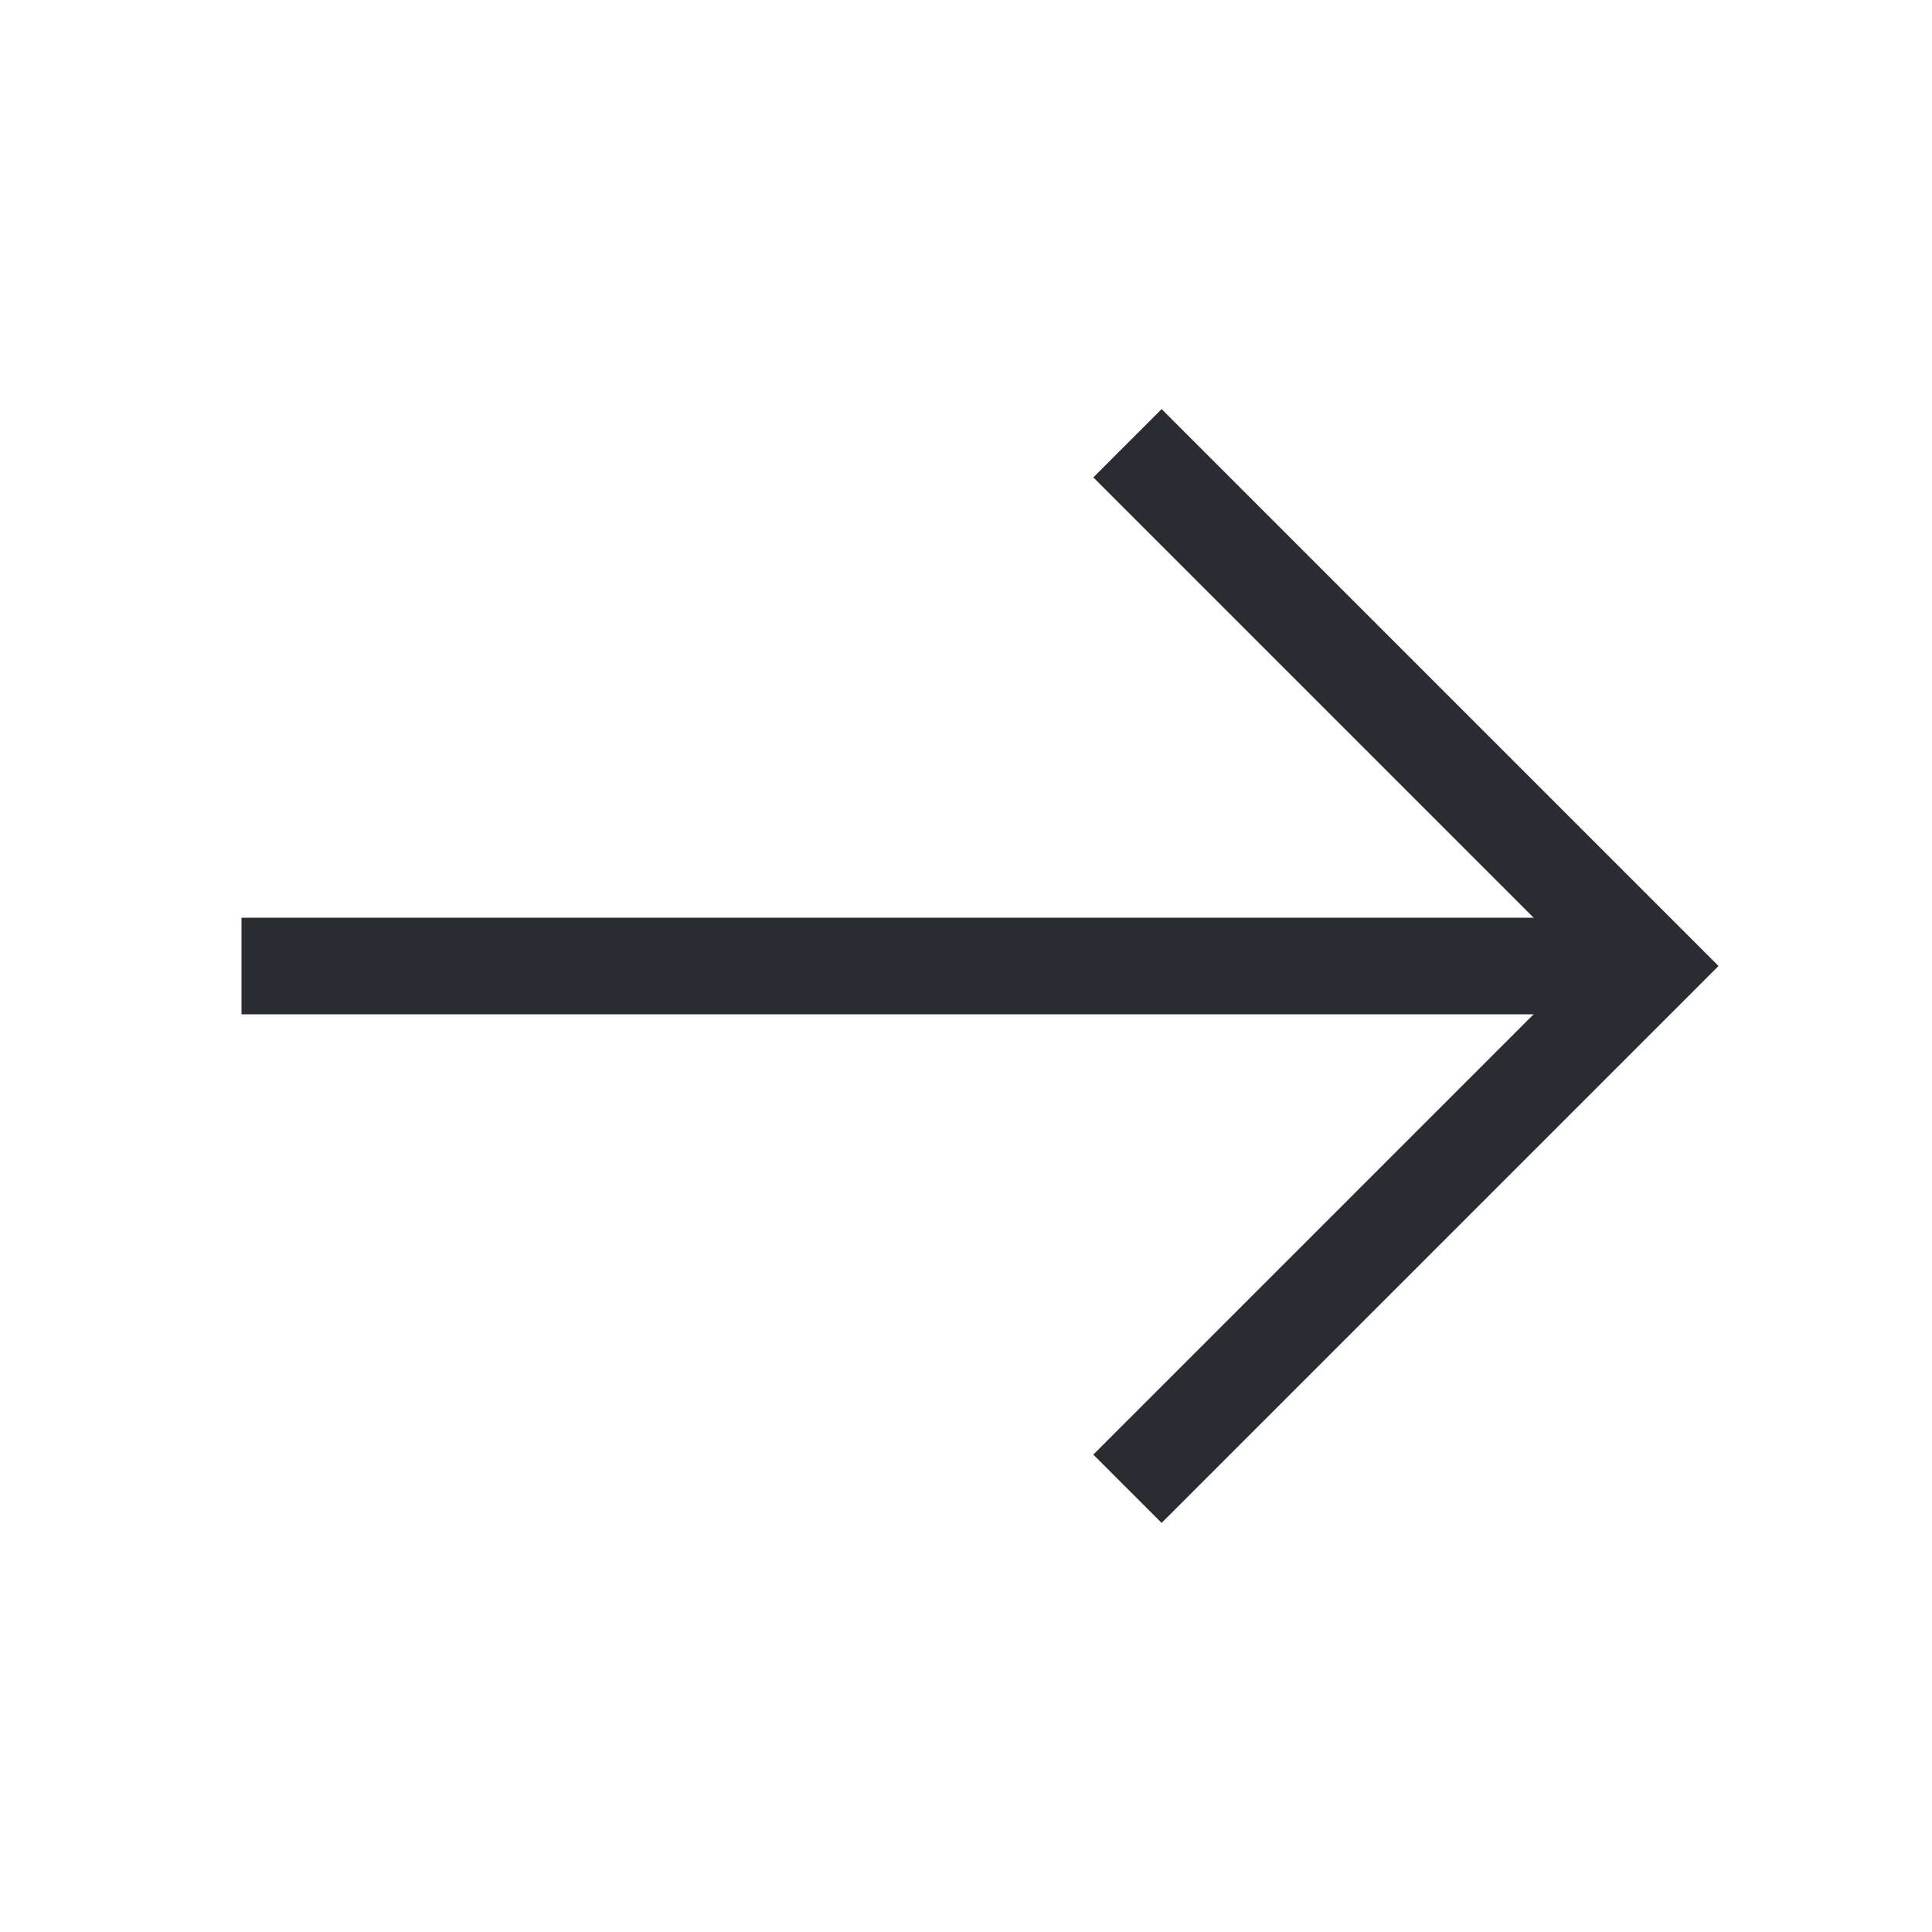
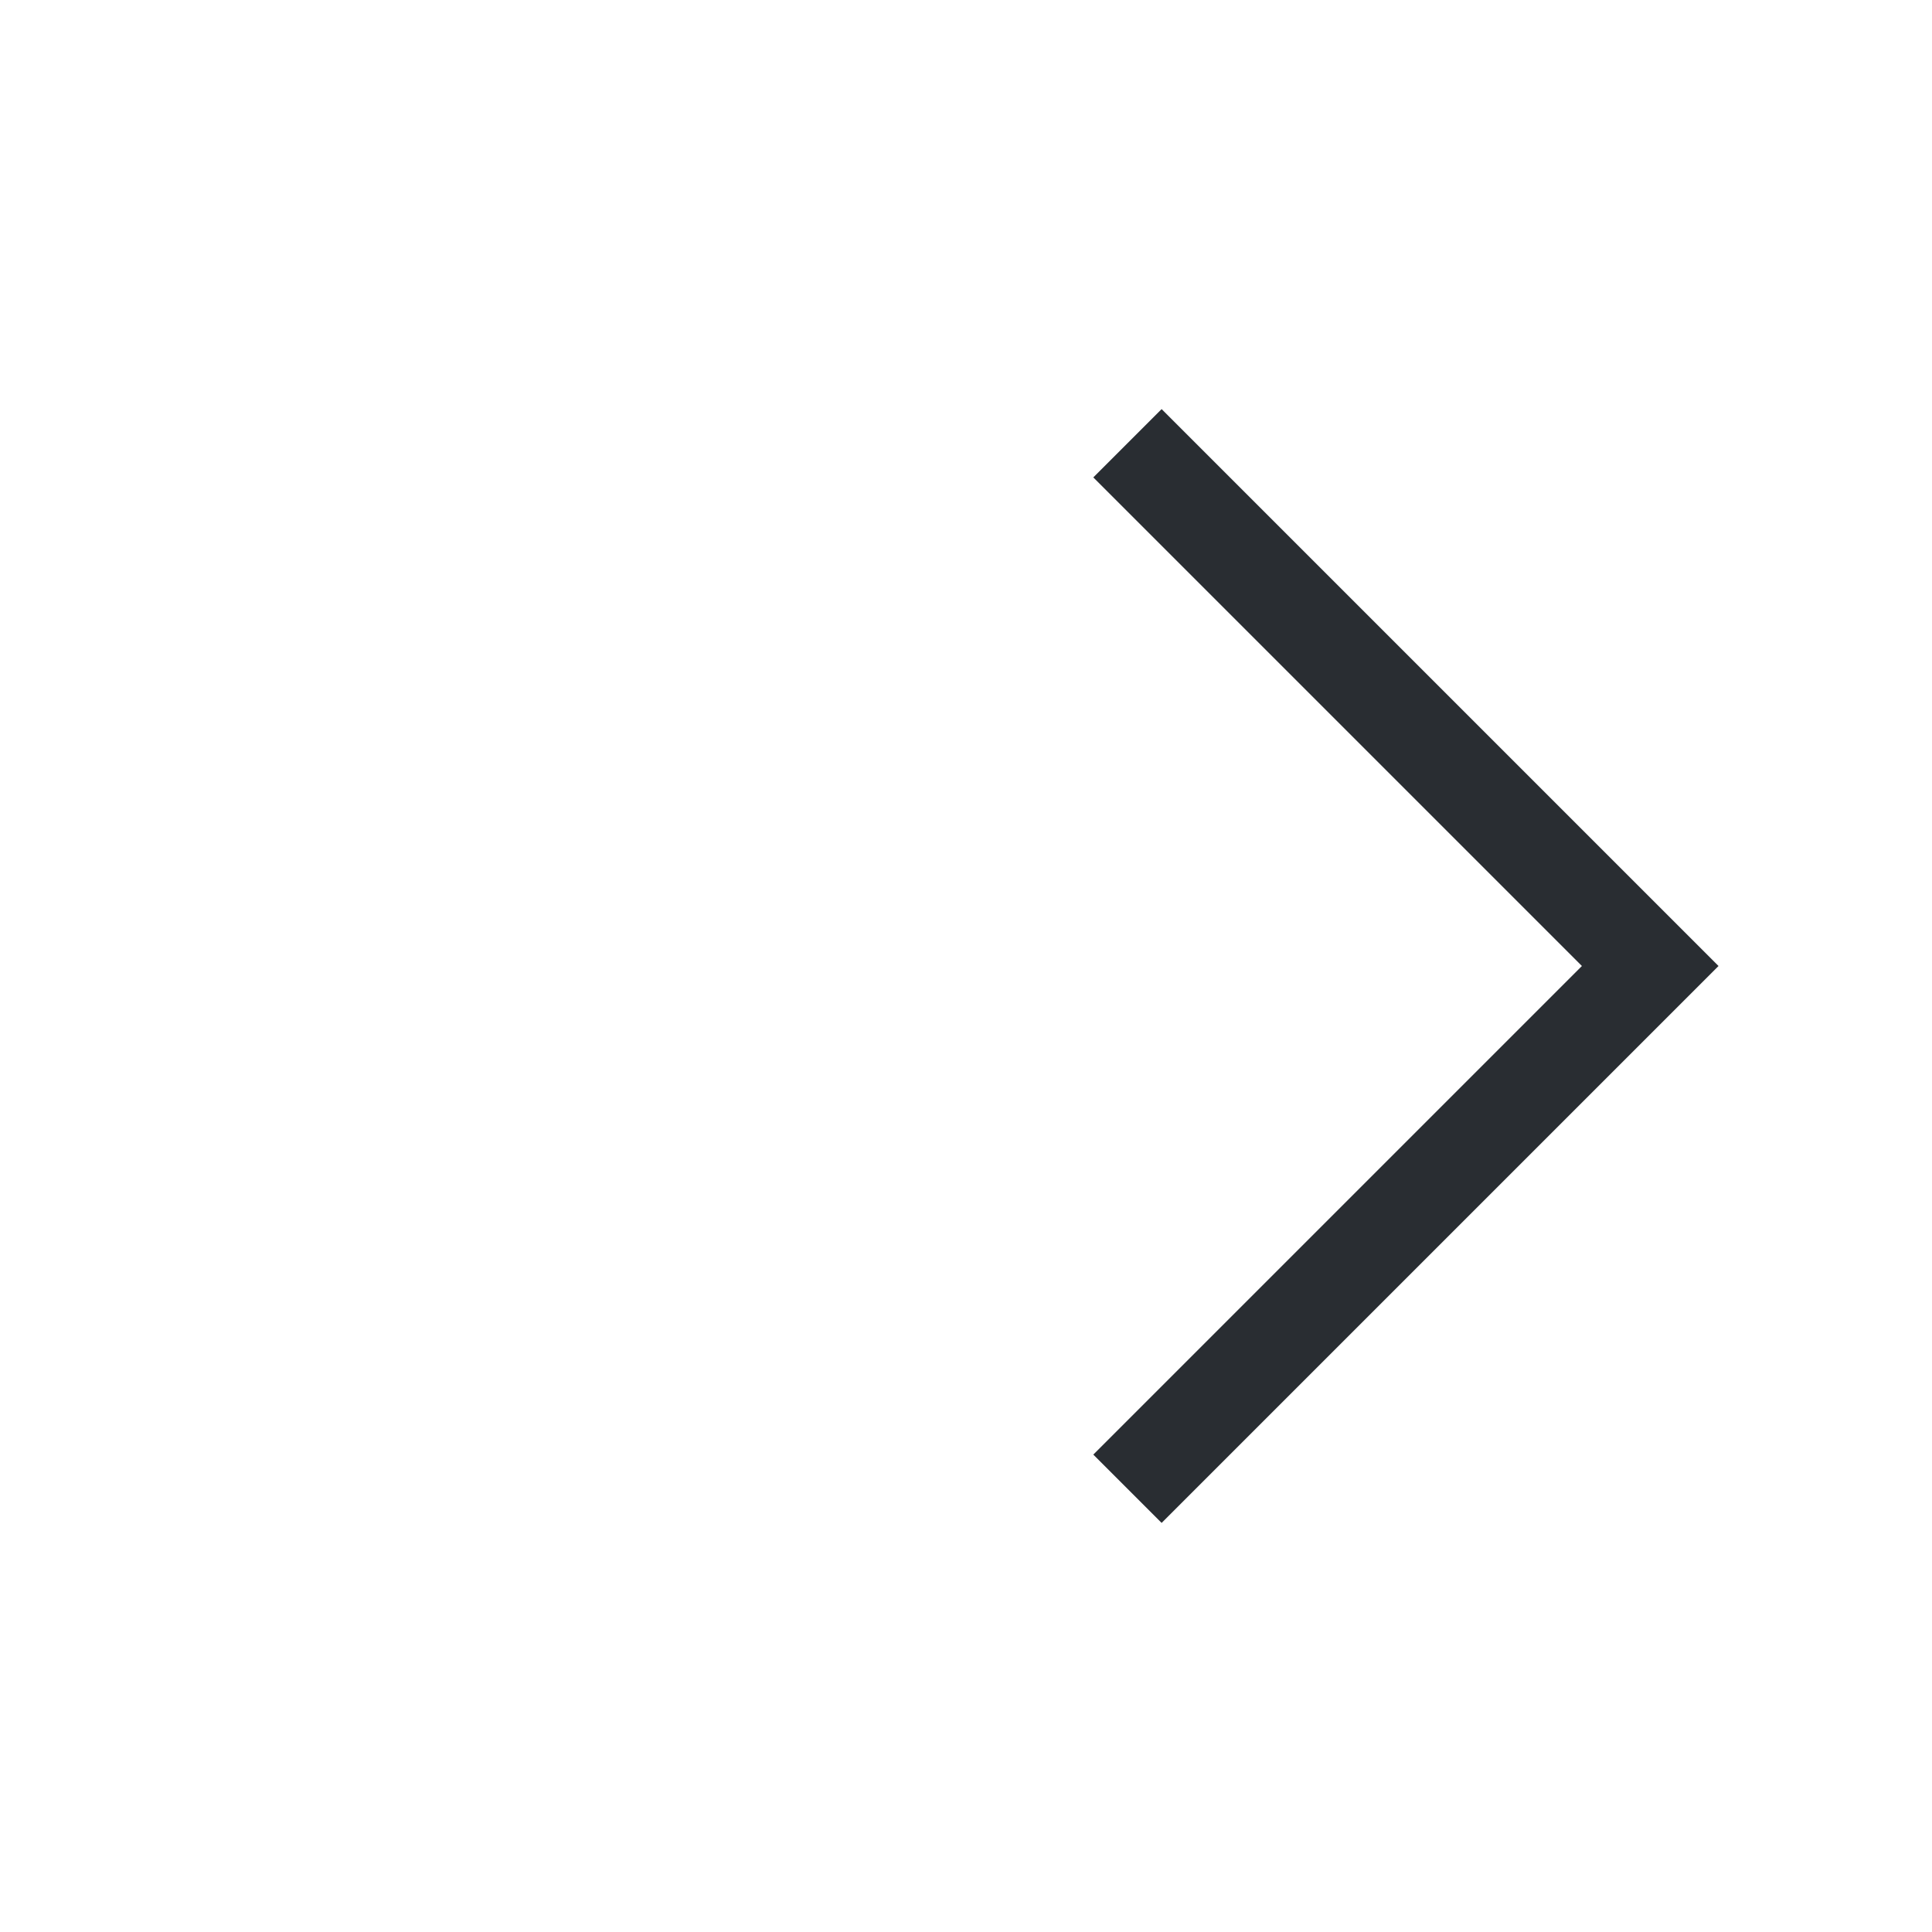
<svg xmlns="http://www.w3.org/2000/svg" width="20" height="20" viewBox="0 0 20 20" fill="none">
  <path d="M12.025 4.942L17.083 10L12.025 15.058" stroke="#292D32" stroke-miterlimit="10" stroke-linecap="square" />
-   <path d="M3 10H16" stroke="#292D32" stroke-miterlimit="10" stroke-linecap="square" stroke-linejoin="round" />
</svg>